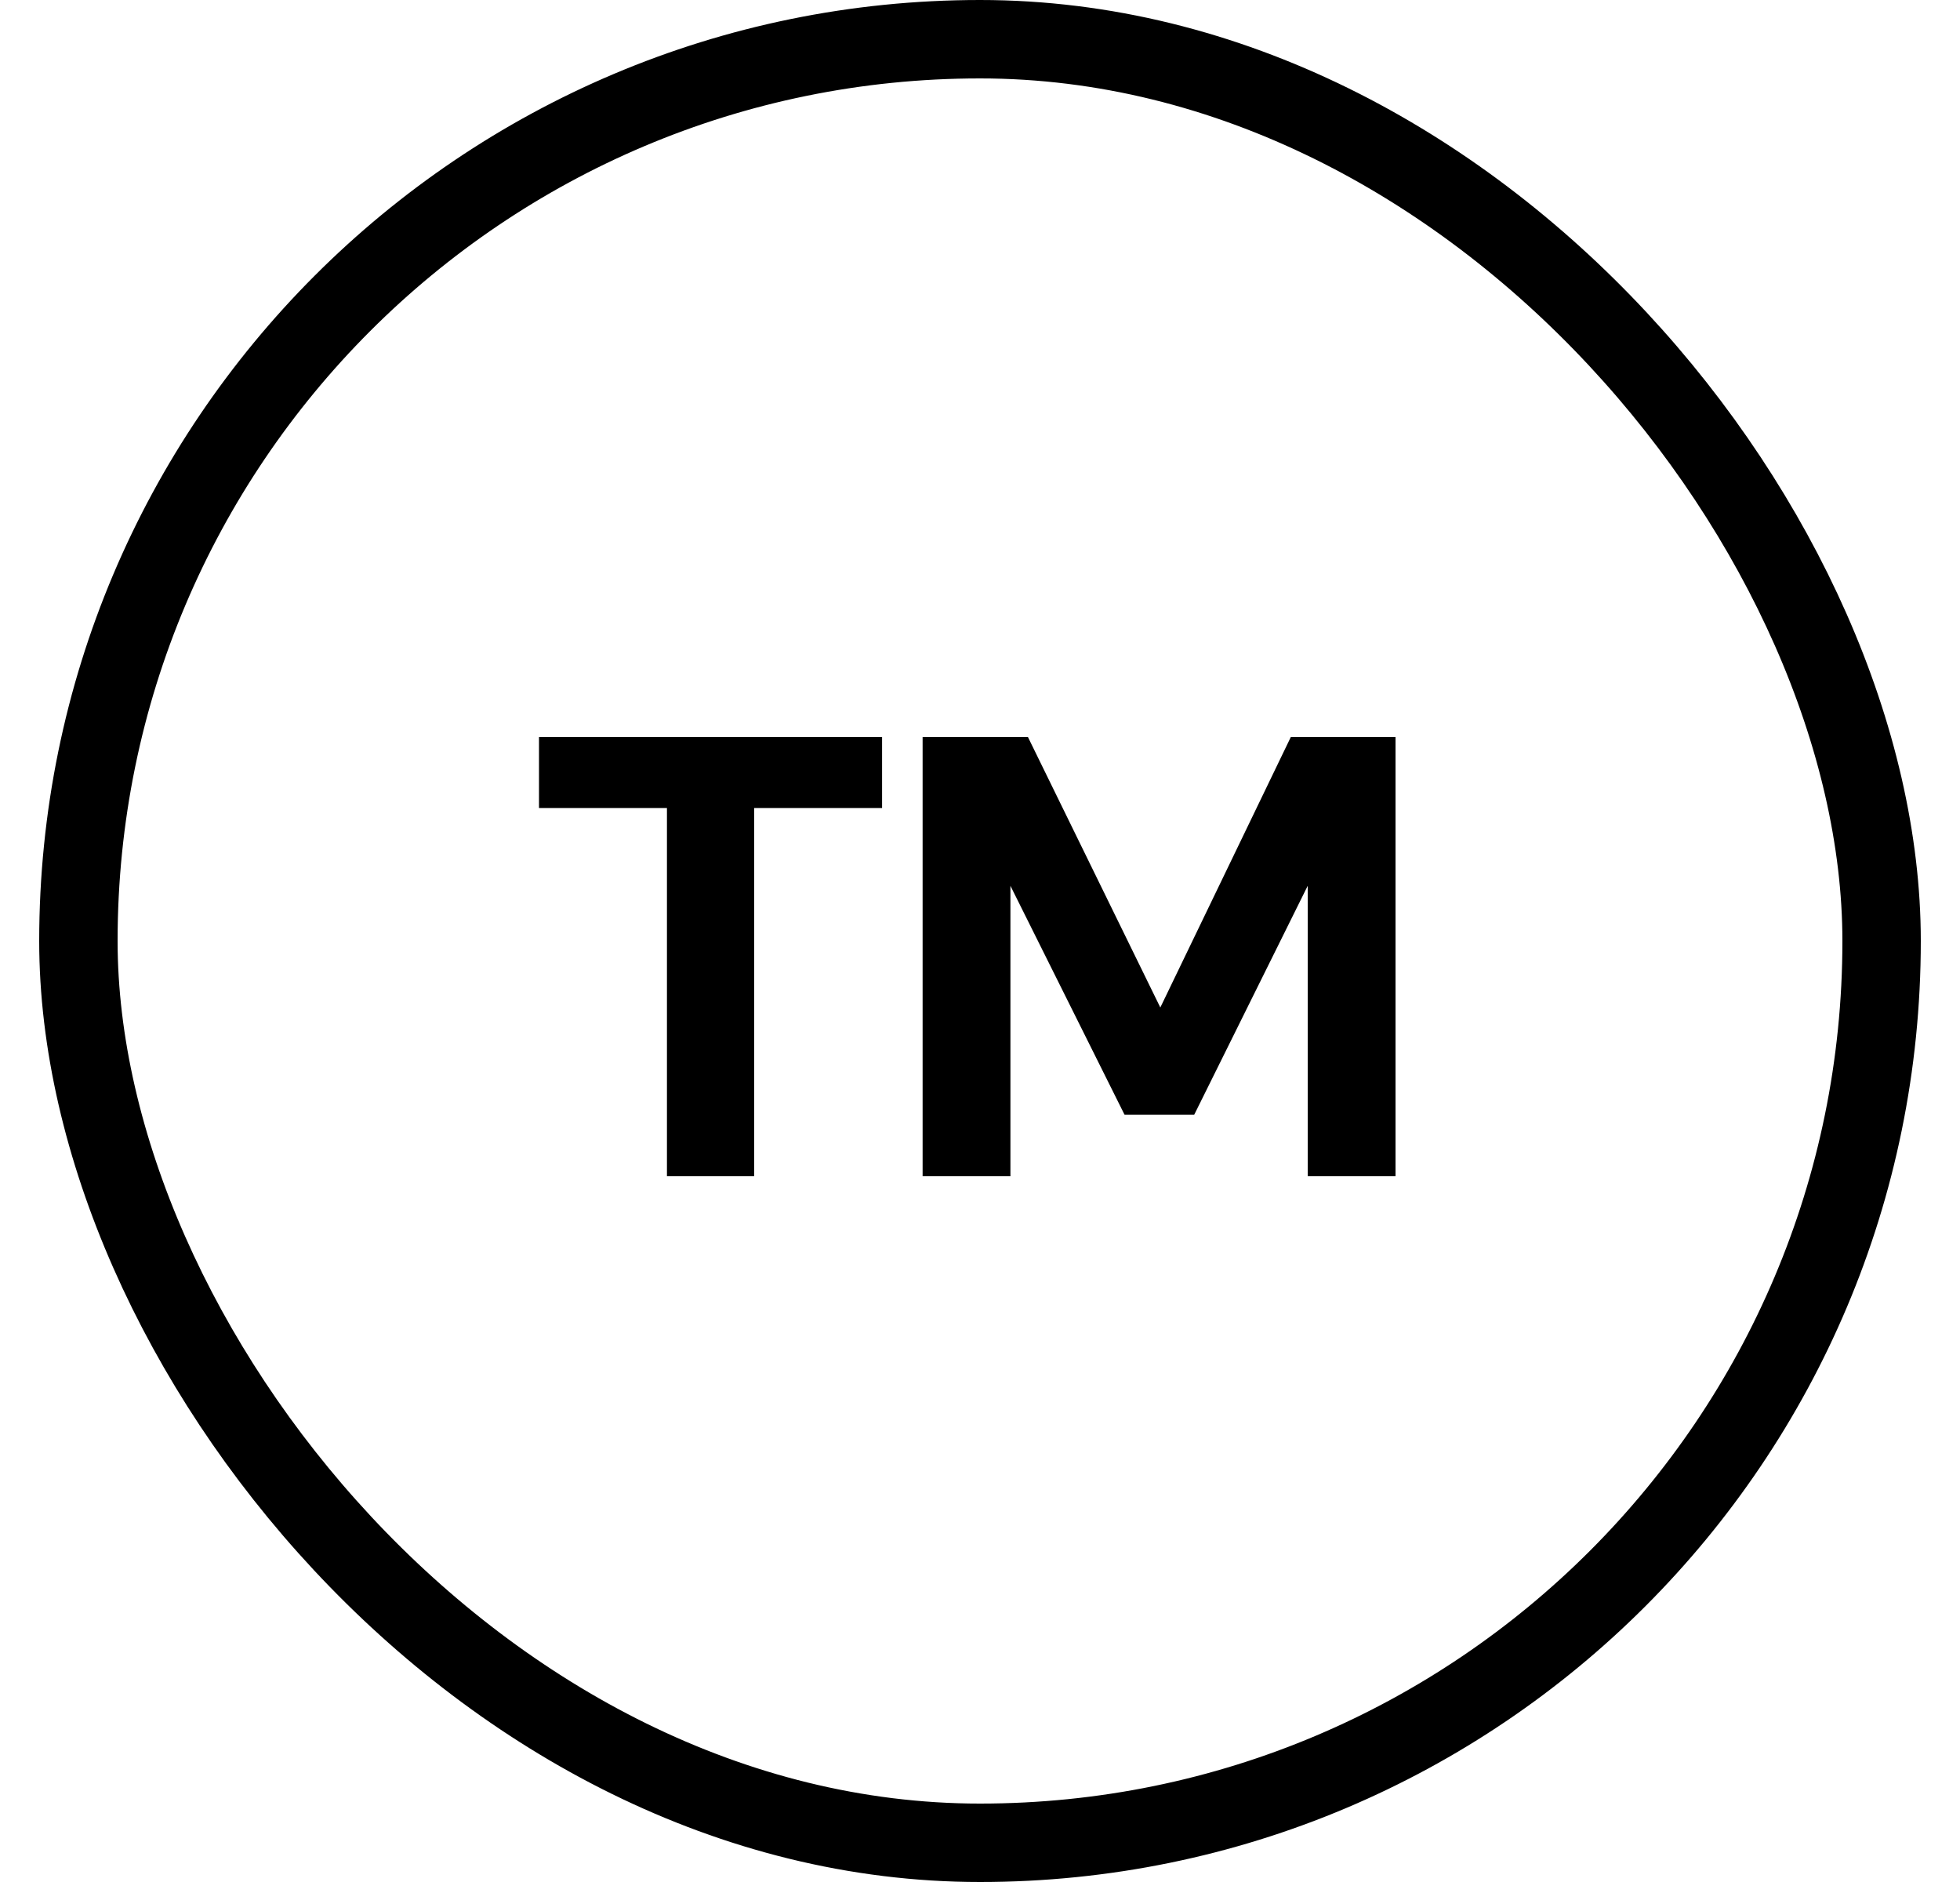
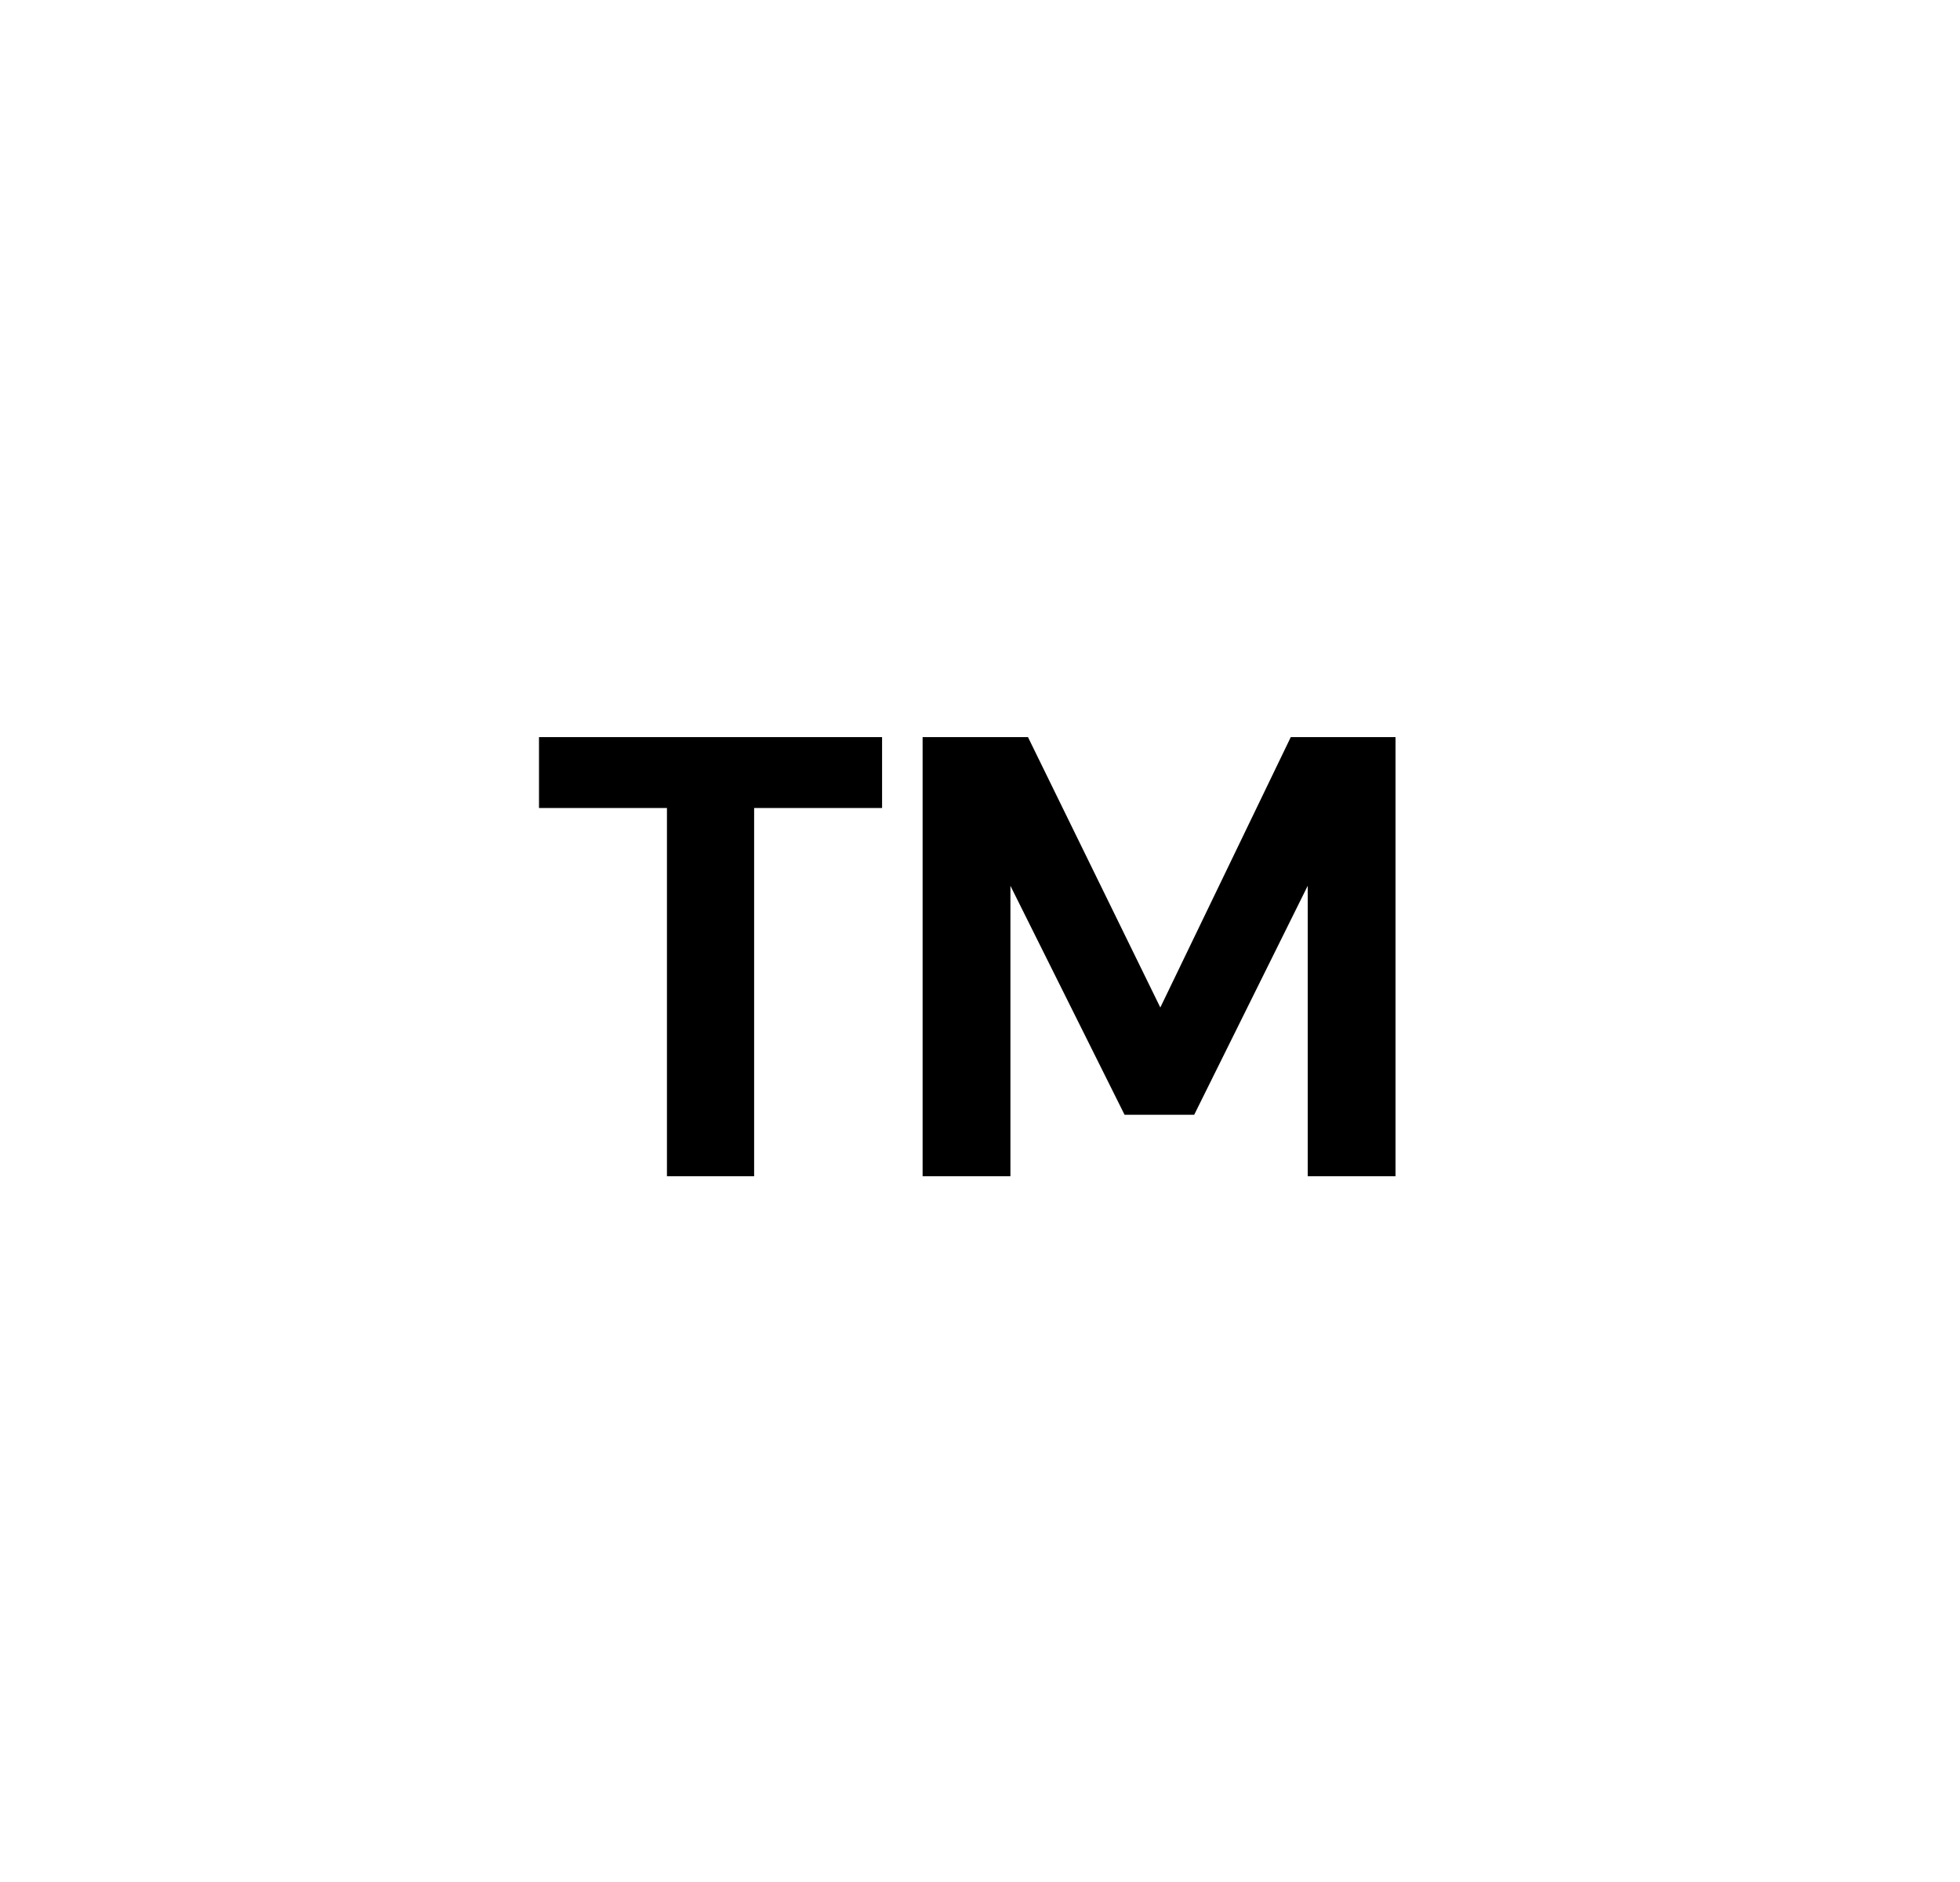
<svg xmlns="http://www.w3.org/2000/svg" width="25" height="24" viewBox="0 0 25 24" fill="none">
-   <rect x="1" y="0.5" width="23" height="23" rx="11.5" stroke="black" />
  <path d="M8.507 15V10.304H6.875V9.4H11.251V10.304H9.619V15H8.507ZM11.768 15V9.4H13.112L14.8 12.848L16.464 9.4H17.8V15H16.68V11.296L15.232 14.216H14.344L12.888 11.296V15H11.768Z" fill="black" />
</svg>